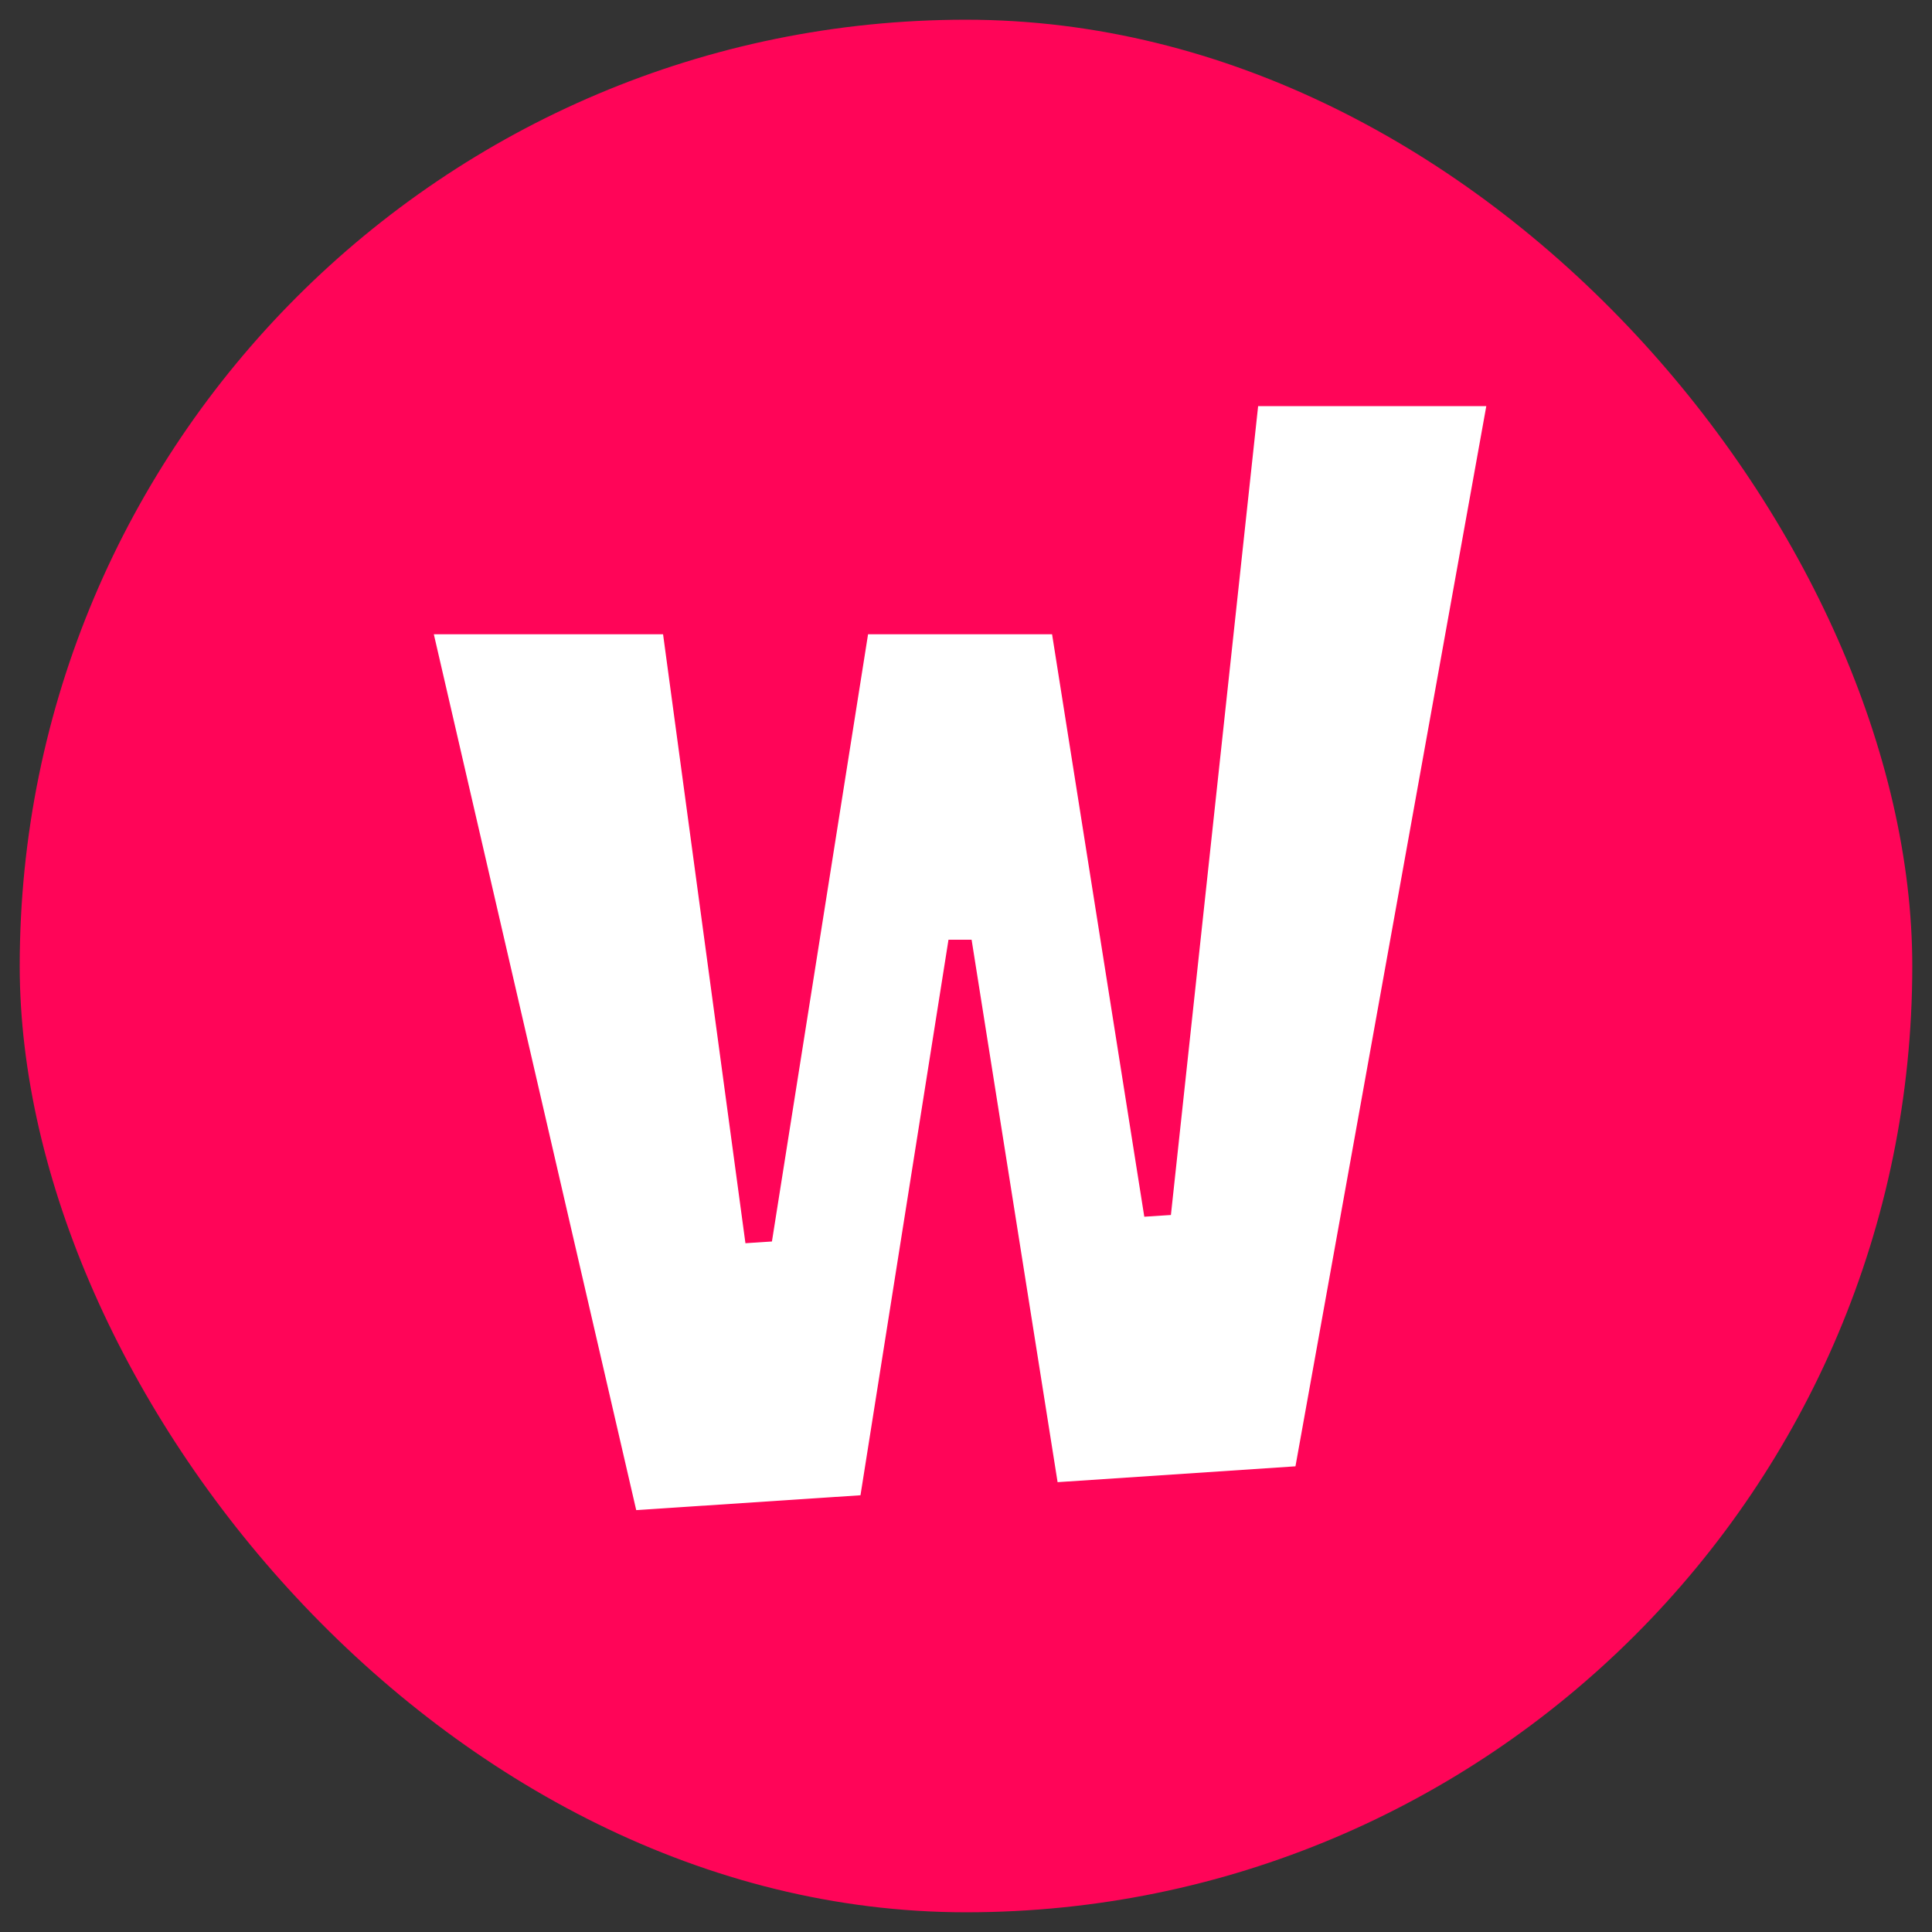
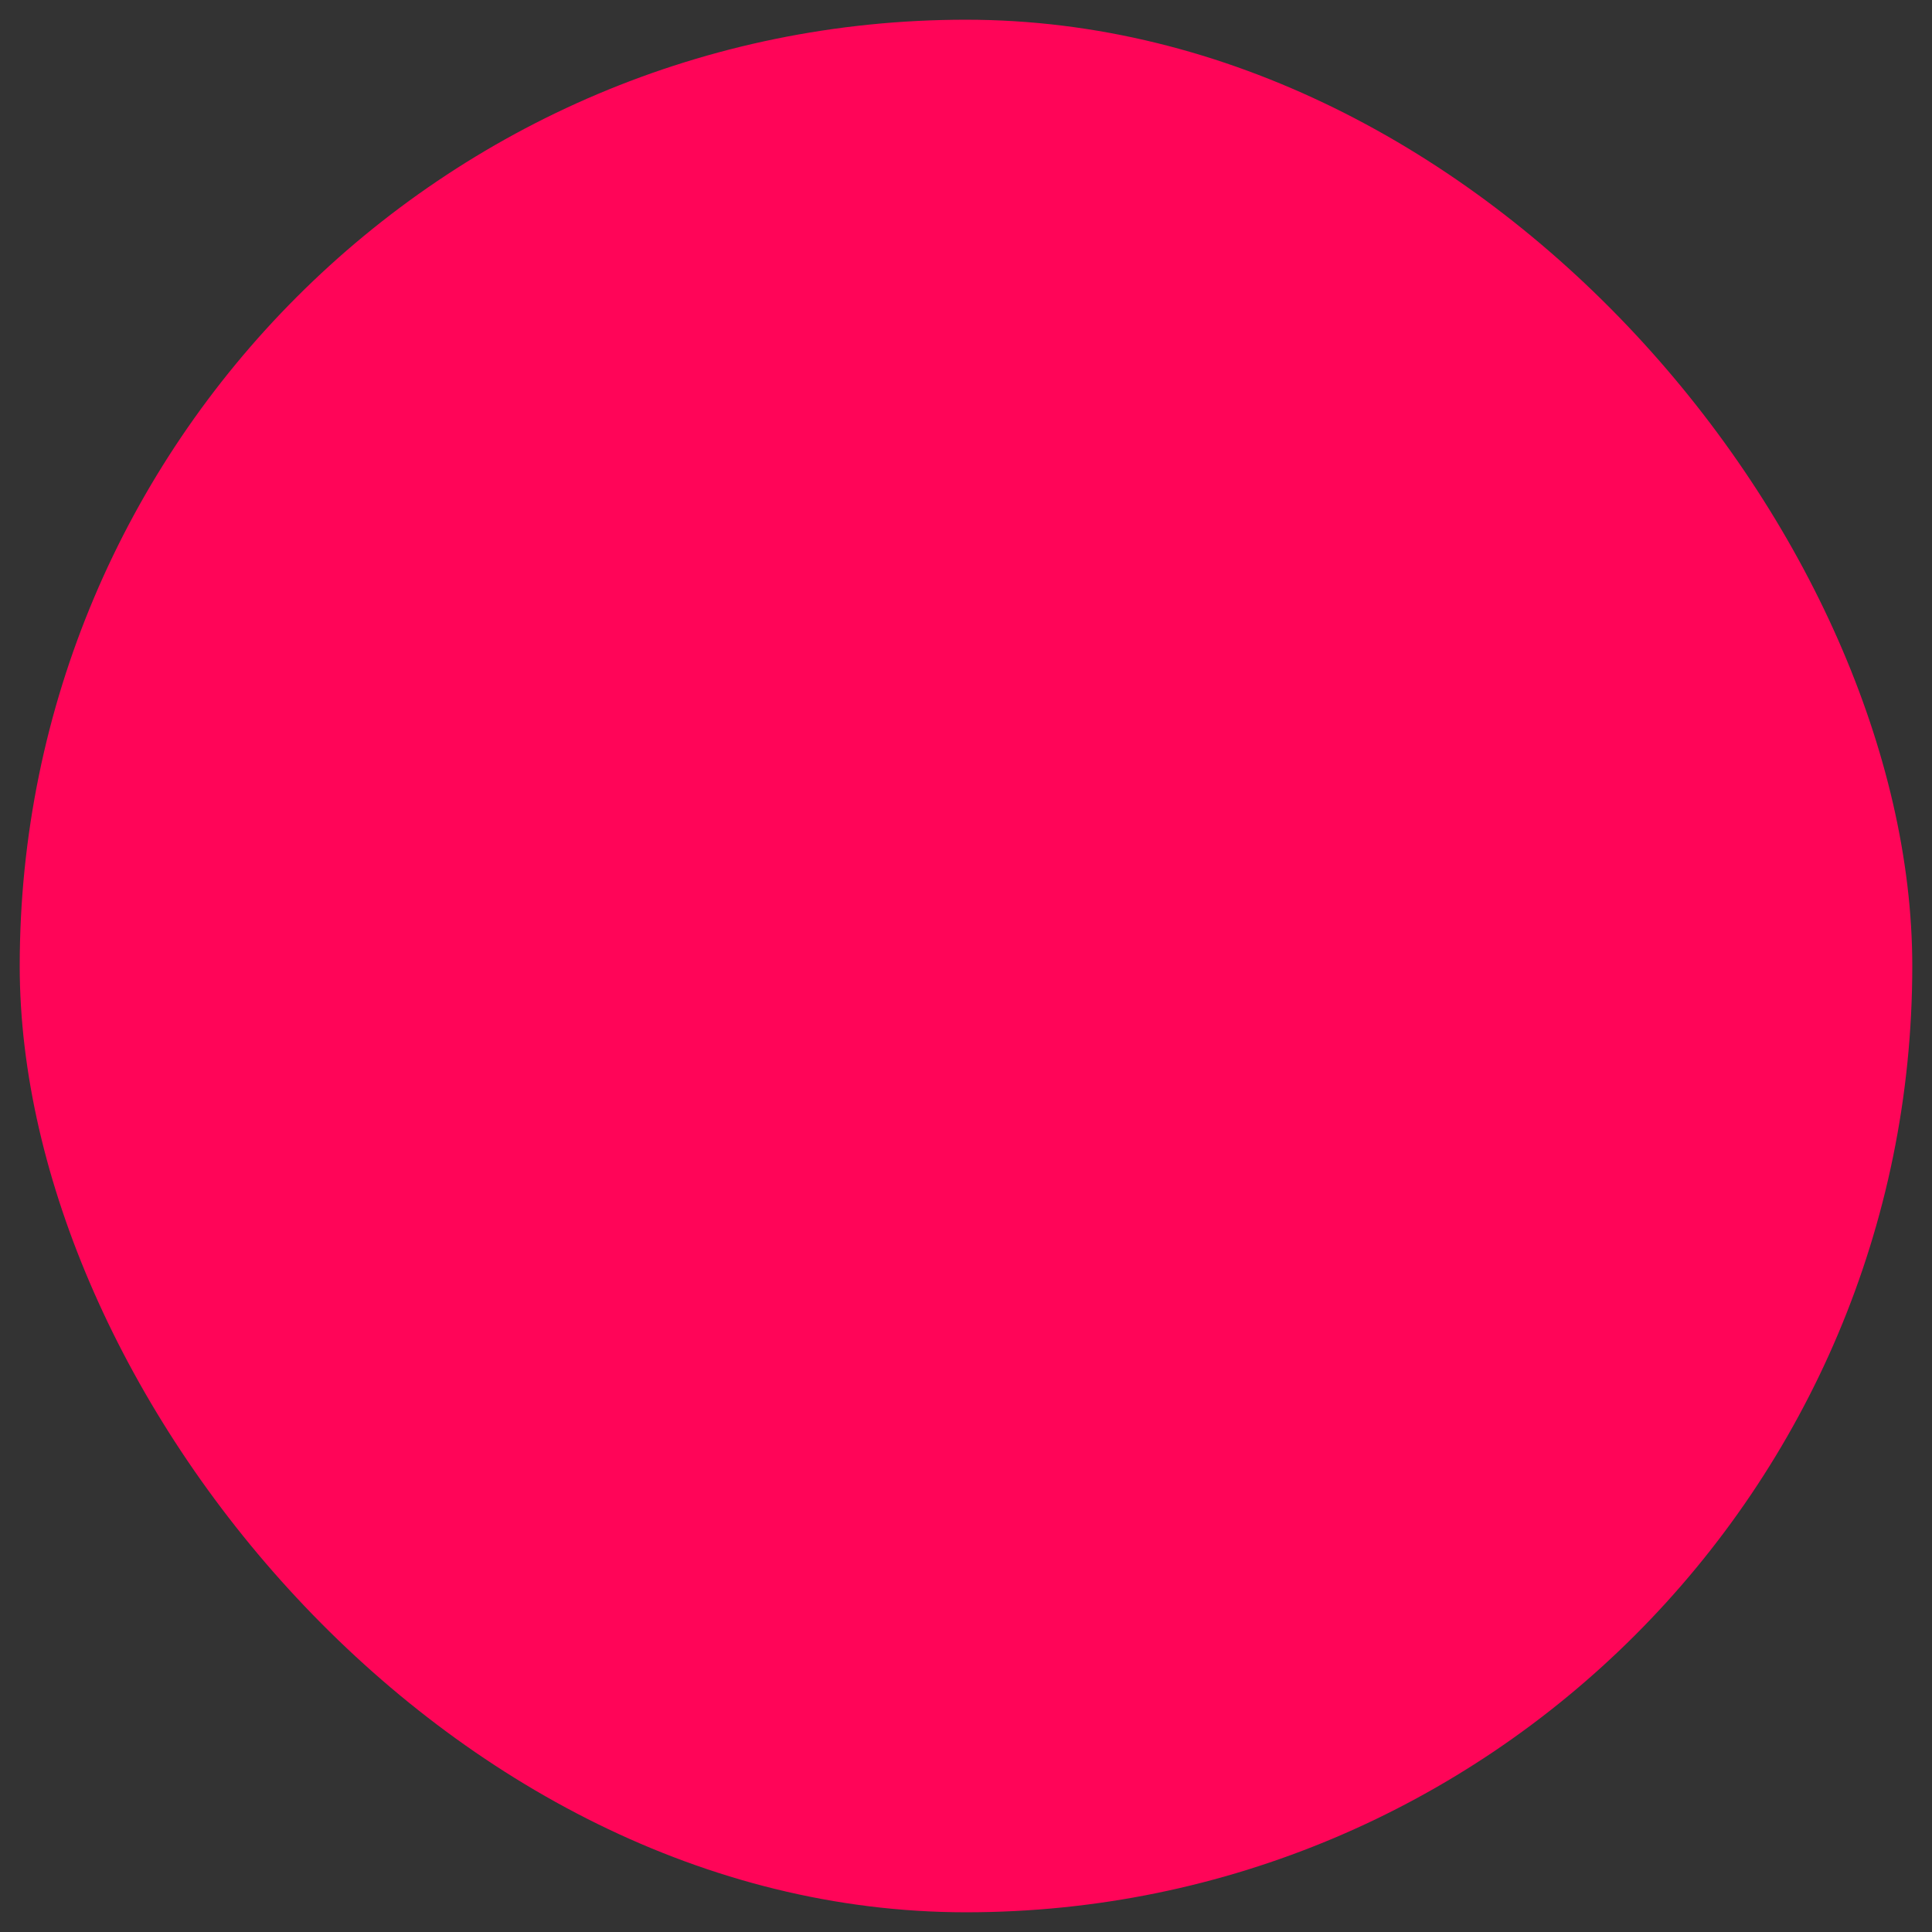
<svg xmlns="http://www.w3.org/2000/svg" width="49" height="49" viewBox="0 0 49 49" fill="none">
  <rect x="0" y="0" width="49" height="49" fill="#333333" stroke="none" />
  <rect x="0.5" y="0.5" width="48" height="48" rx="24" fill="#FF0558" />
-   <path d="M16.136 38.3L21.824 37.923L24.056 23.833H24.642L26.823 37.591L32.856 37.189L37.696 10.3H31.909L29.697 30.815L29.022 30.859L26.683 16.087H22.016L19.578 31.487L18.906 31.531L16.817 16.087H11.003L16.136 38.3Z" fill="white" />
</svg>